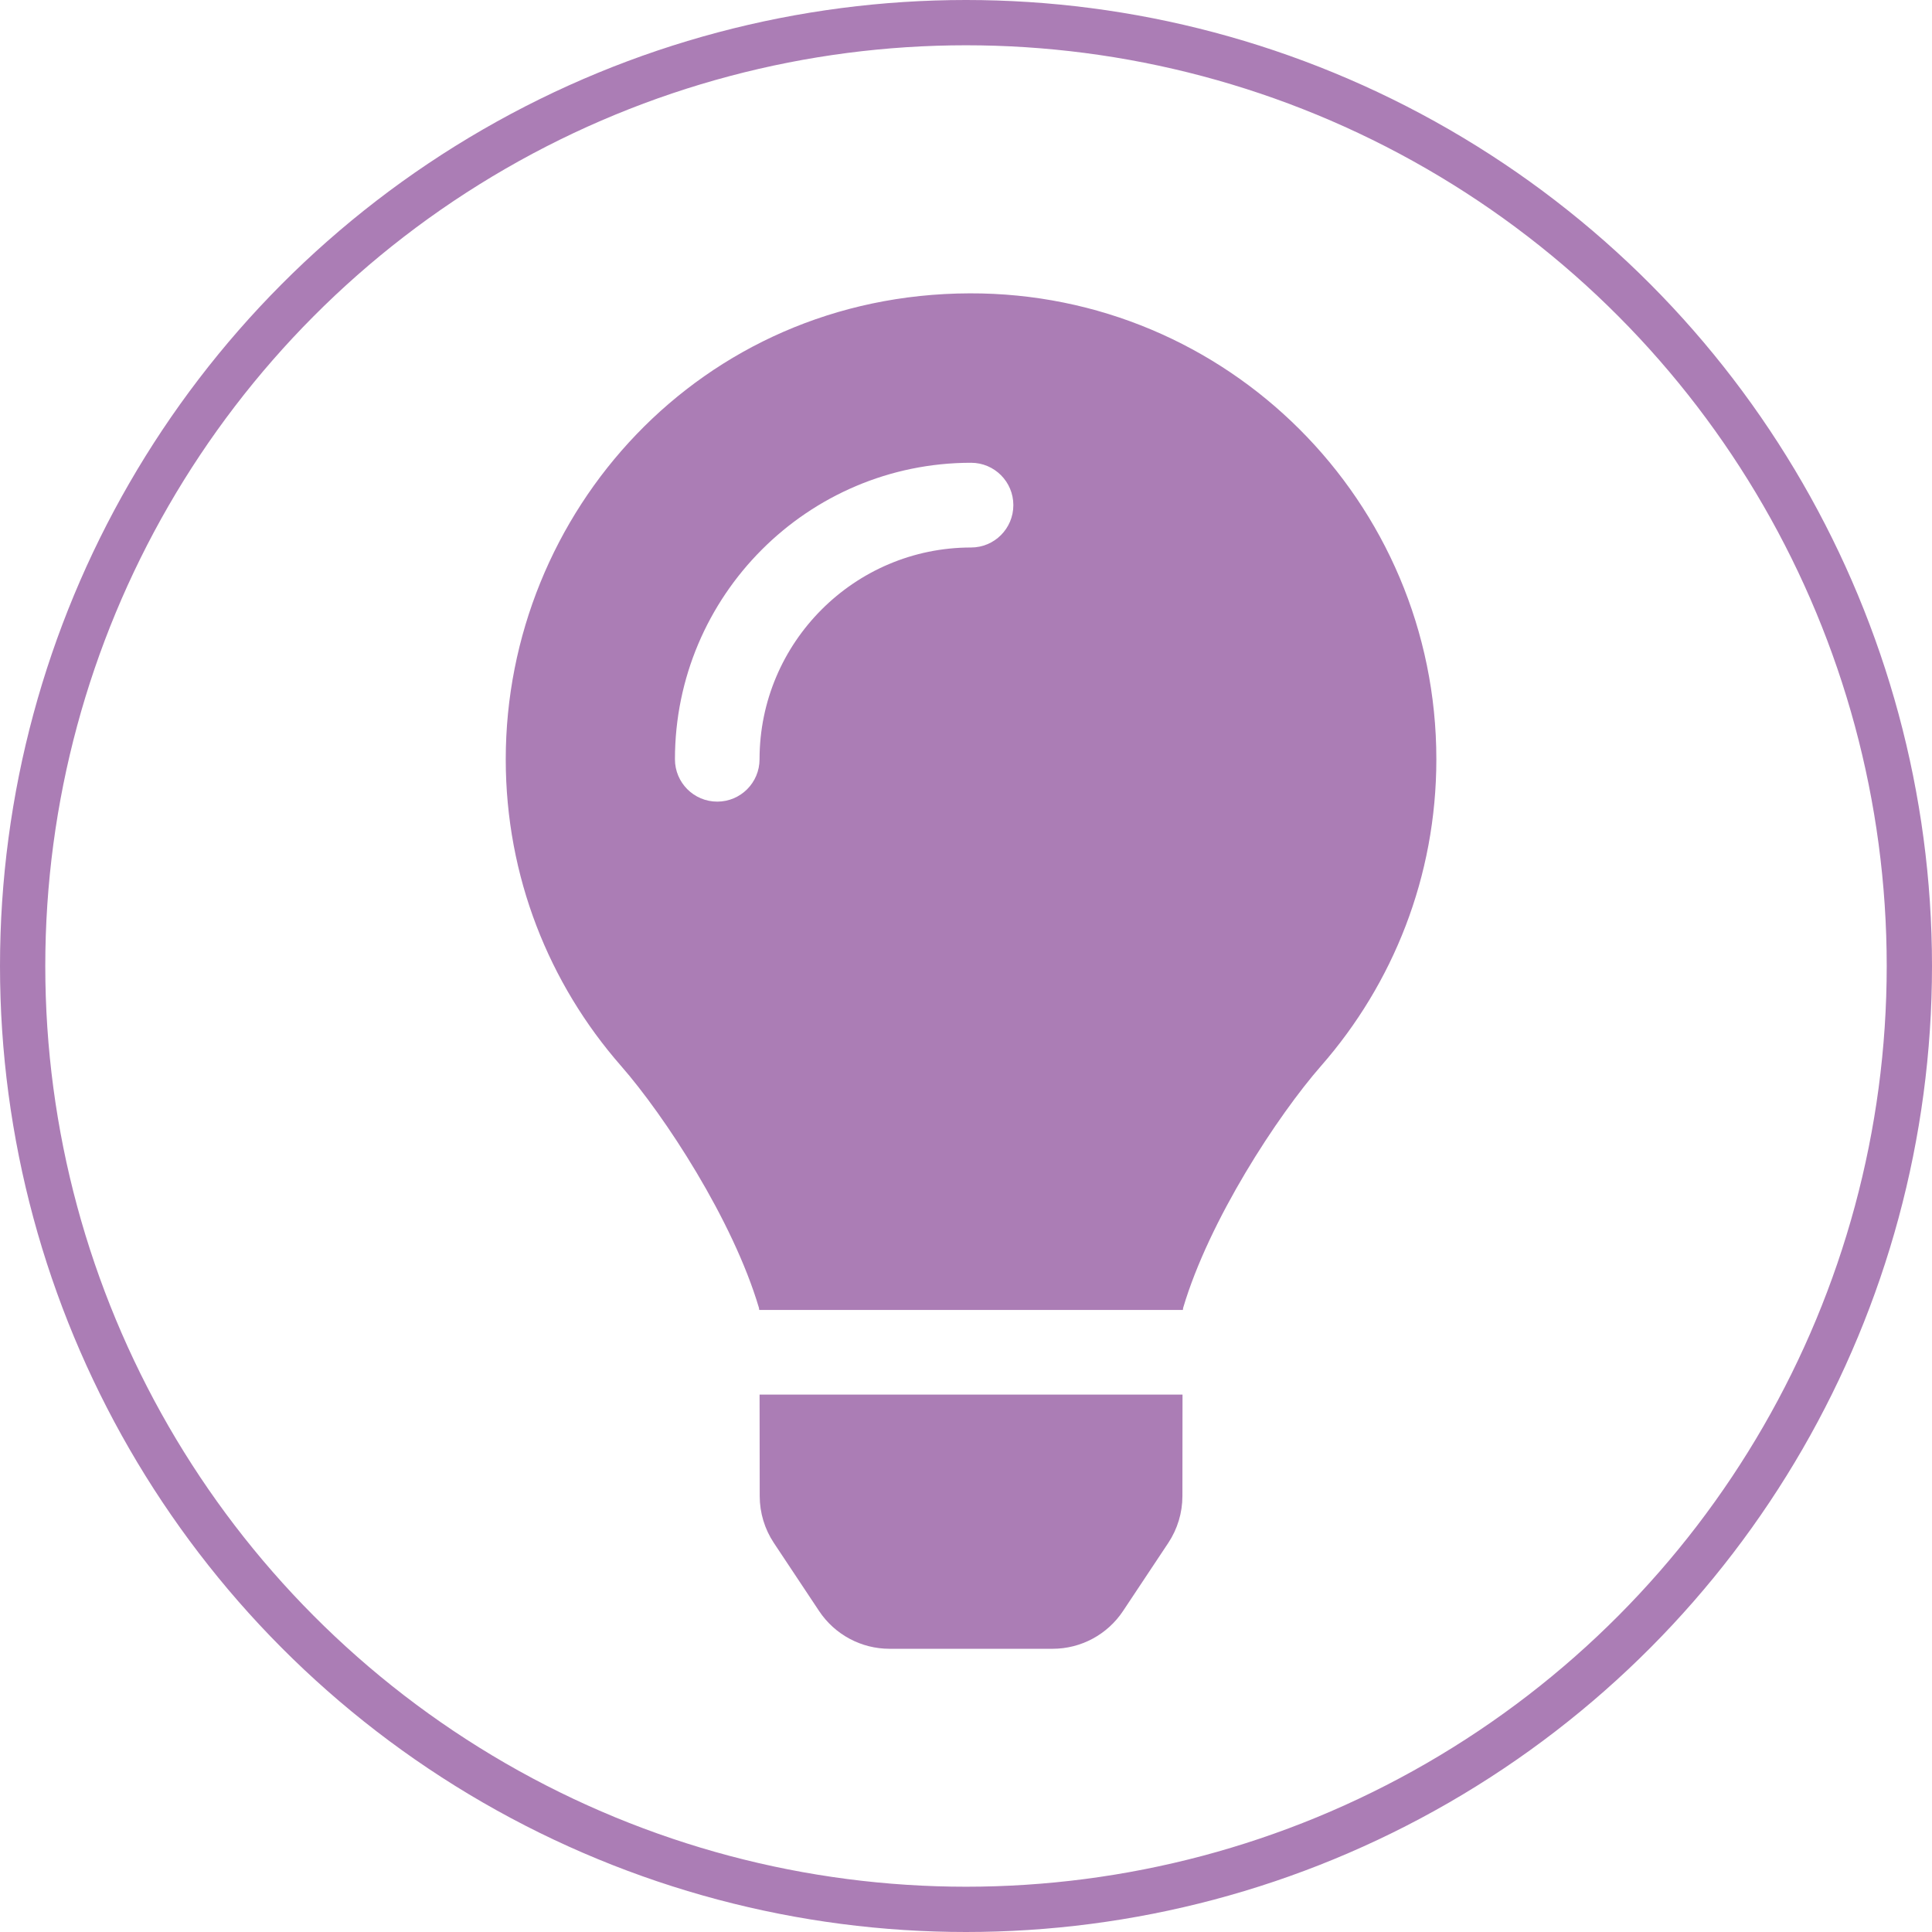
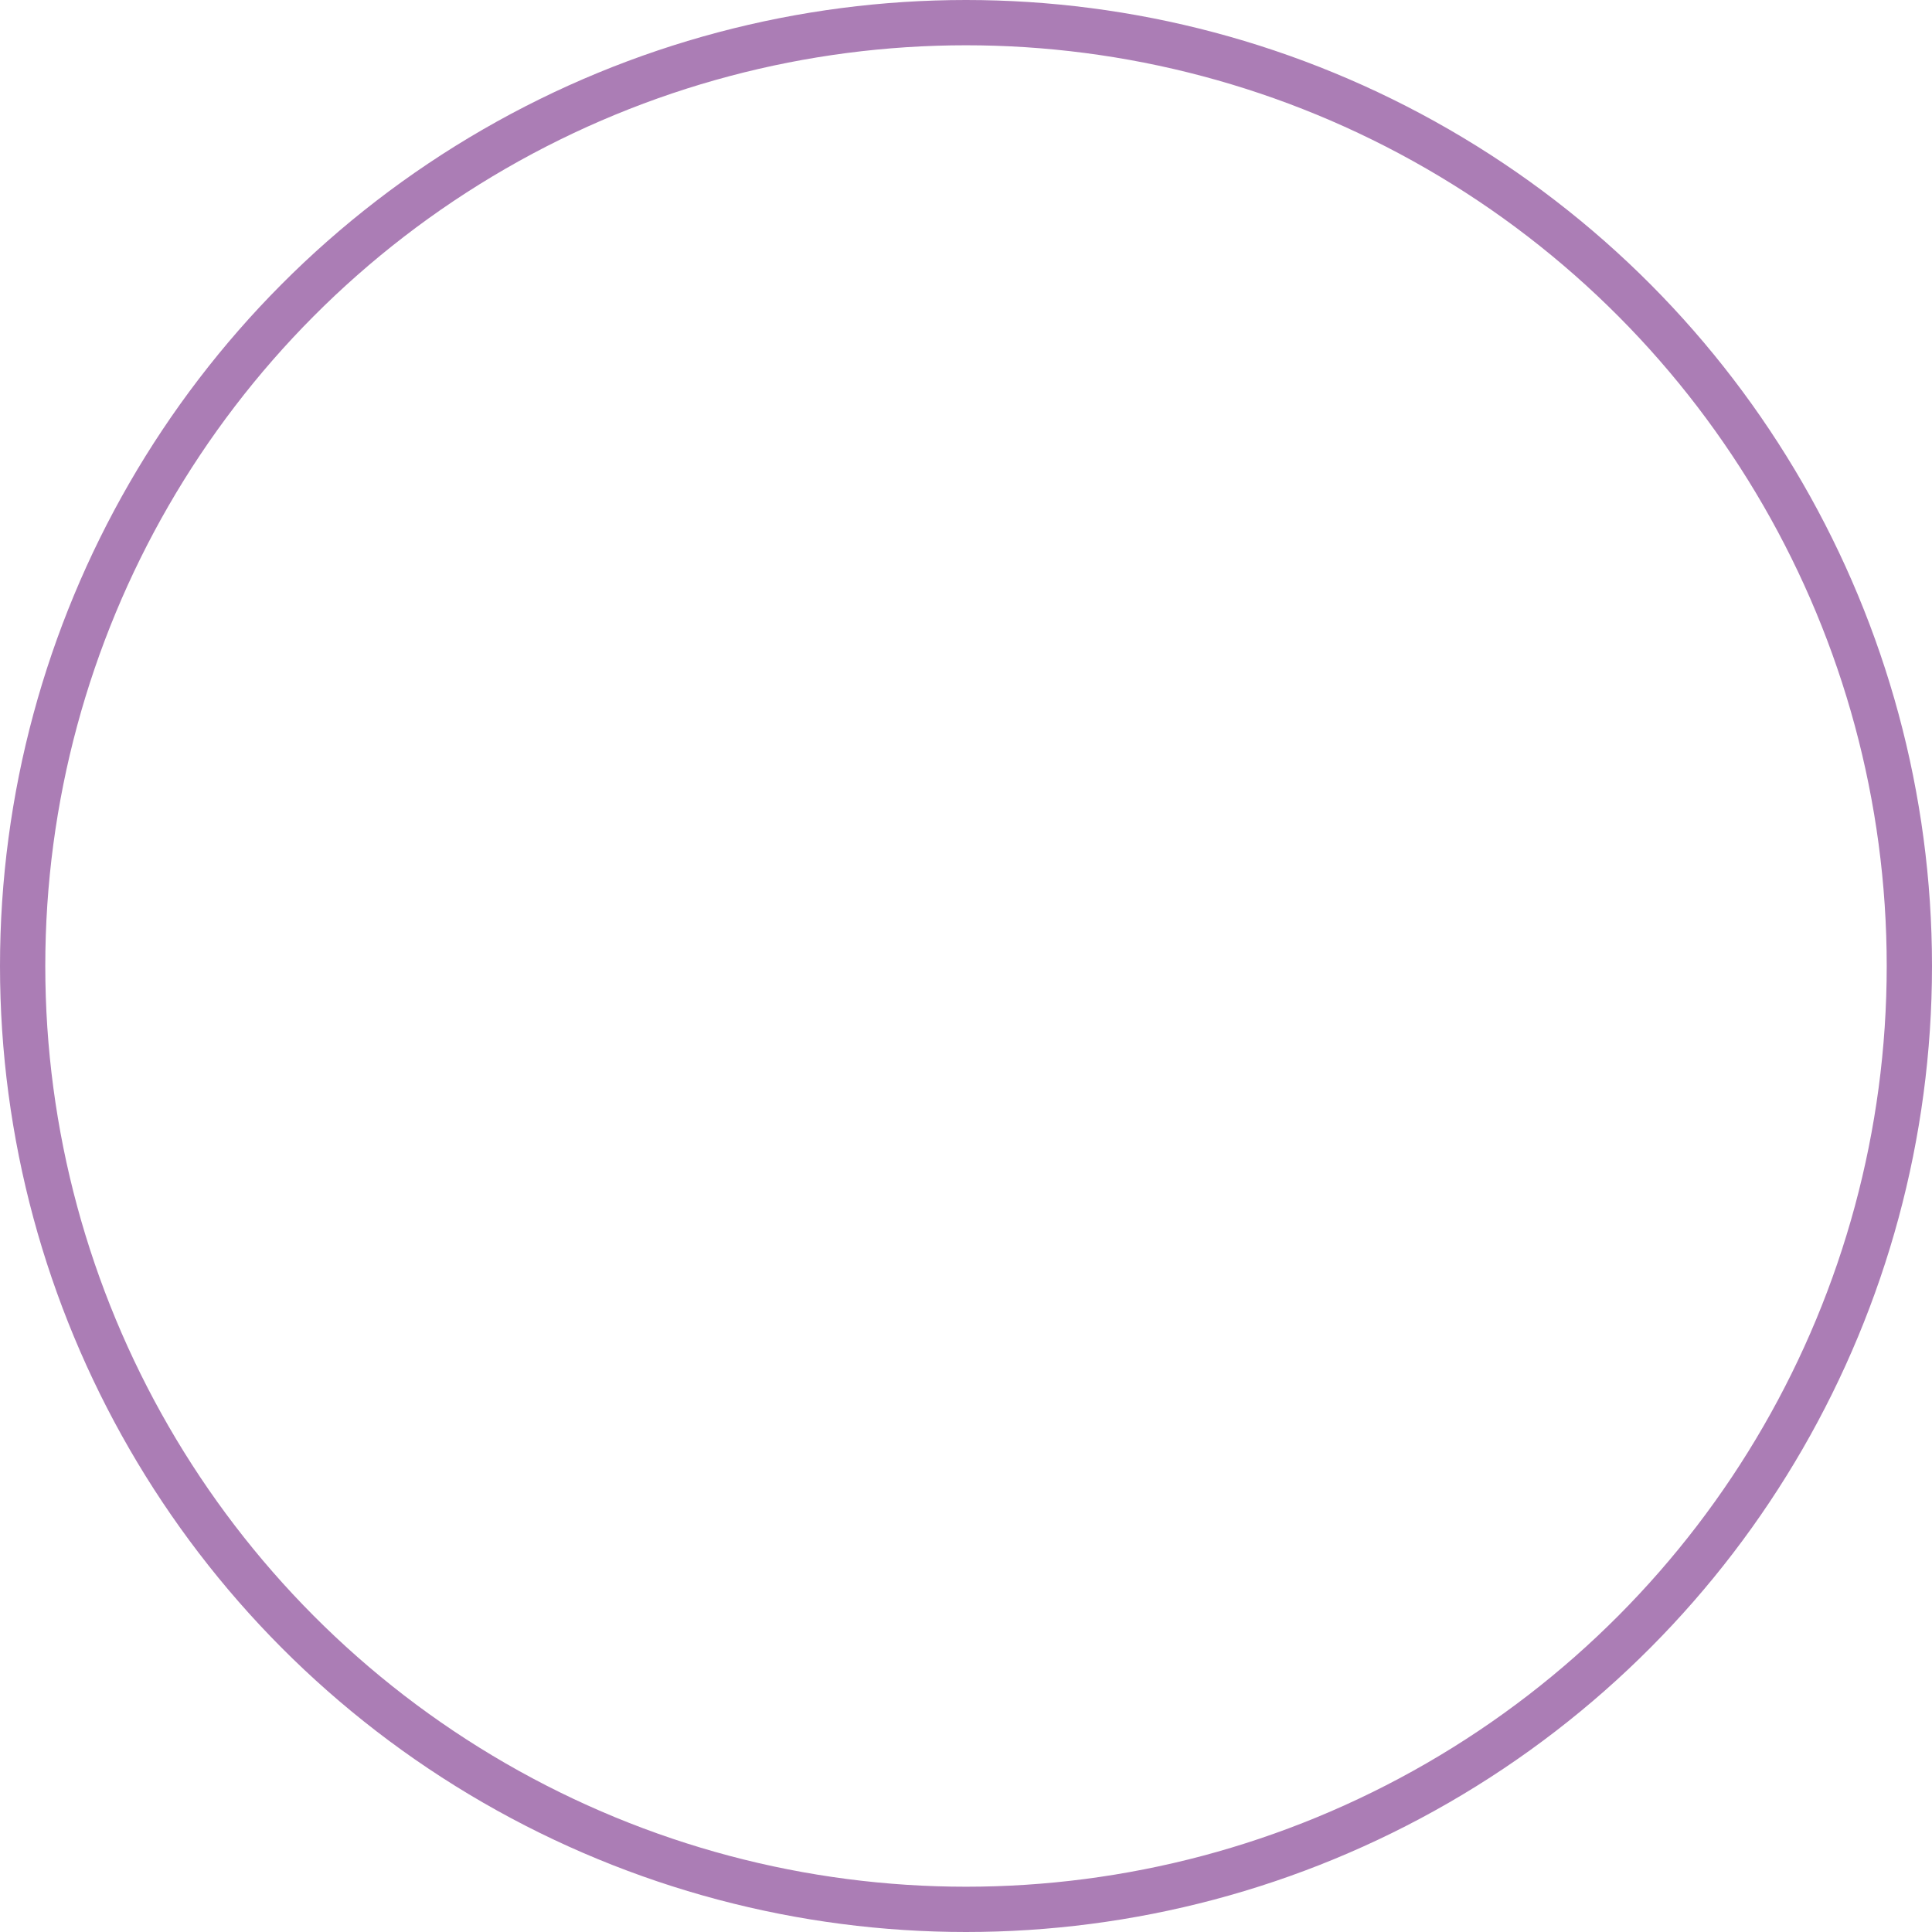
<svg xmlns="http://www.w3.org/2000/svg" width="128px" height="128px" viewBox="0 0 128 128" version="1.1">
  <title>Group</title>
  <g id="Symbols" stroke="none" stroke-width="1" fill="none" fill-rule="evenodd">
    <g id="Cards/Innovativ" transform="translate(-129, 0)">
      <g id="Group" transform="translate(129, 0)">
        <circle id="Oval" stroke="#AB7DB5" stroke-width="3" cx="64" cy="64" r="62.5" />
        <g id="lightbulb-solid" transform="translate(32.913, 19.435)" fill="#AB7DB5" fill-rule="nonzero">
-           <path d="M17.42,79.688 C17.421,80.791 17.747,81.872 18.359,82.791 L21.352,87.296 C22.391,88.861 24.142,89.801 26.018,89.801 L36.827,89.801 C38.703,89.801 40.454,88.861 41.493,87.296 L44.486,82.791 C45.097,81.872 45.424,80.792 45.425,79.688 L45.432,72.962 L17.411,72.962 L17.42,79.688 Z M0.594,30.869 C0.594,38.651 3.476,45.75 8.224,51.175 C11.118,54.481 15.644,61.388 17.369,67.214 C17.376,67.26 17.381,67.306 17.388,67.351 L45.455,67.351 C45.462,67.306 45.467,67.262 45.474,67.214 C47.2,61.388 51.726,54.481 54.619,51.175 C59.368,45.75 62.249,38.651 62.249,30.869 C62.249,13.788 48.396,-0.052 31.325,0 C13.458,0.055 0.594,14.552 0.594,30.869 Z M31.422,16.838 C23.696,16.838 17.409,23.132 17.409,30.869 C17.409,32.419 16.155,33.675 14.607,33.675 C13.058,33.675 11.804,32.419 11.804,30.869 C11.804,20.037 20.604,11.225 31.422,11.225 C32.97,11.225 34.224,12.481 34.224,14.031 C34.224,15.582 32.97,16.838 31.422,16.838 Z" id="Shape" />
-         </g>
+           </g>
      </g>
    </g>
  </g>
</svg>